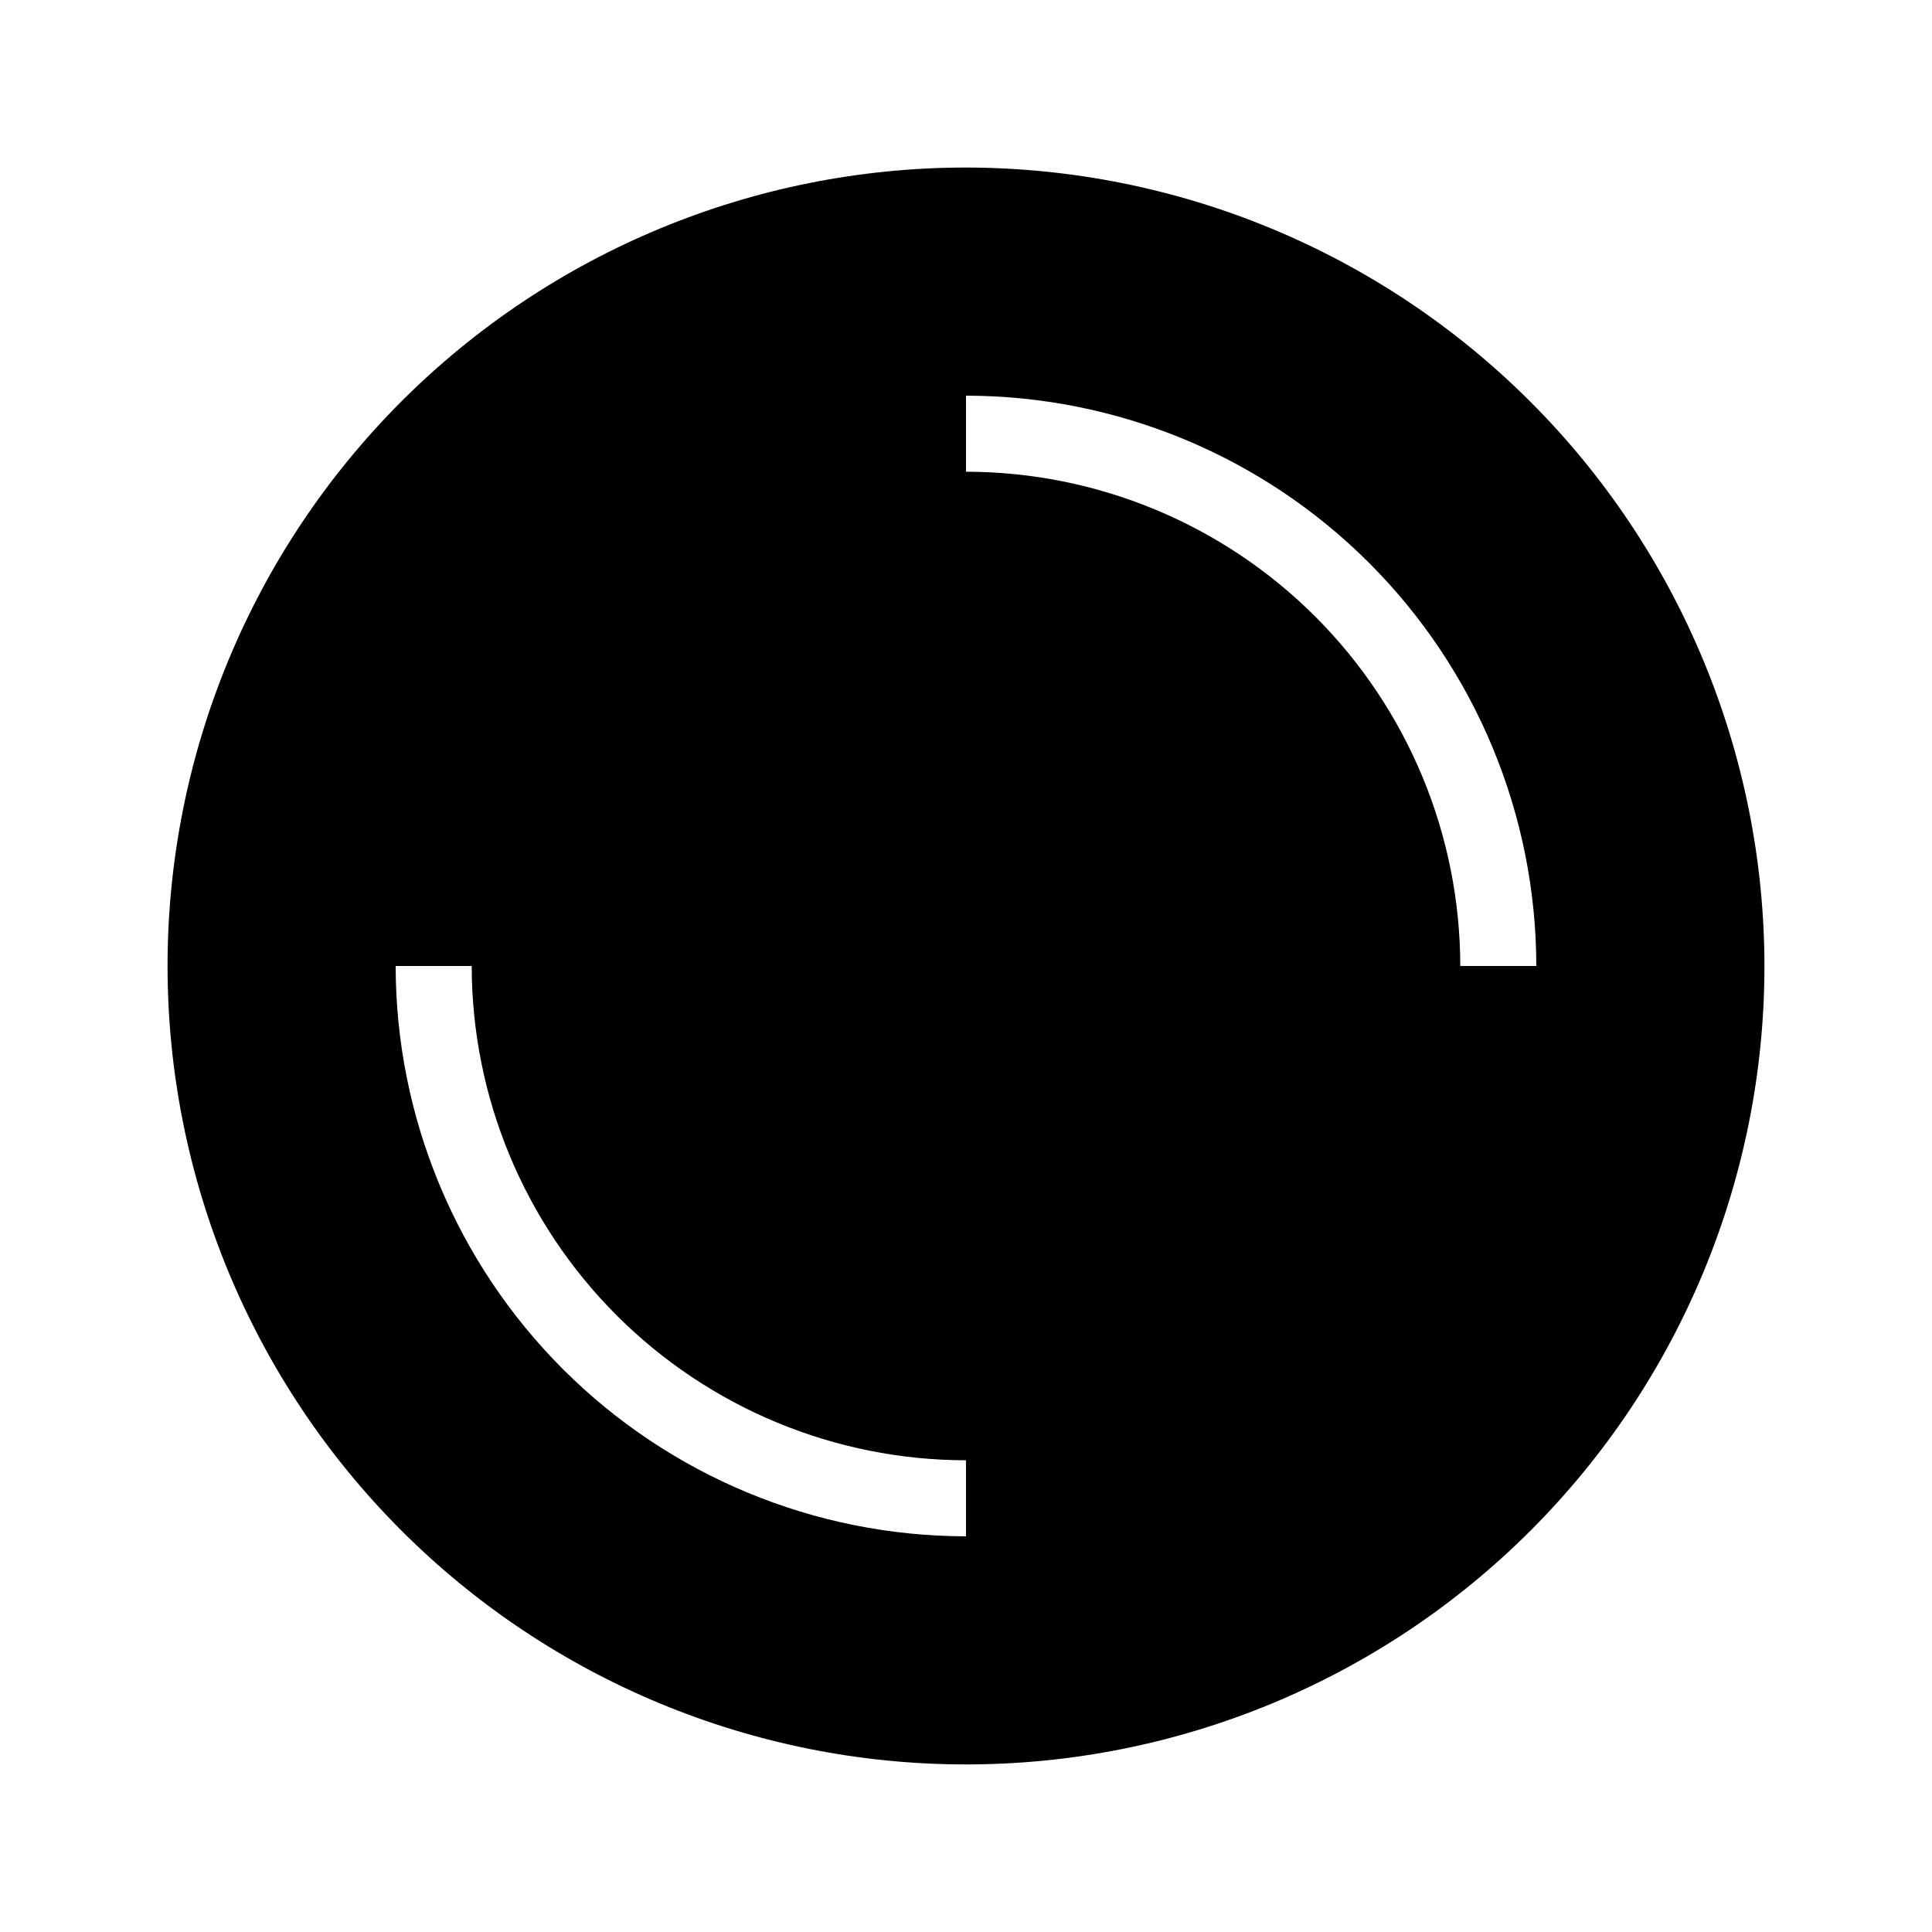
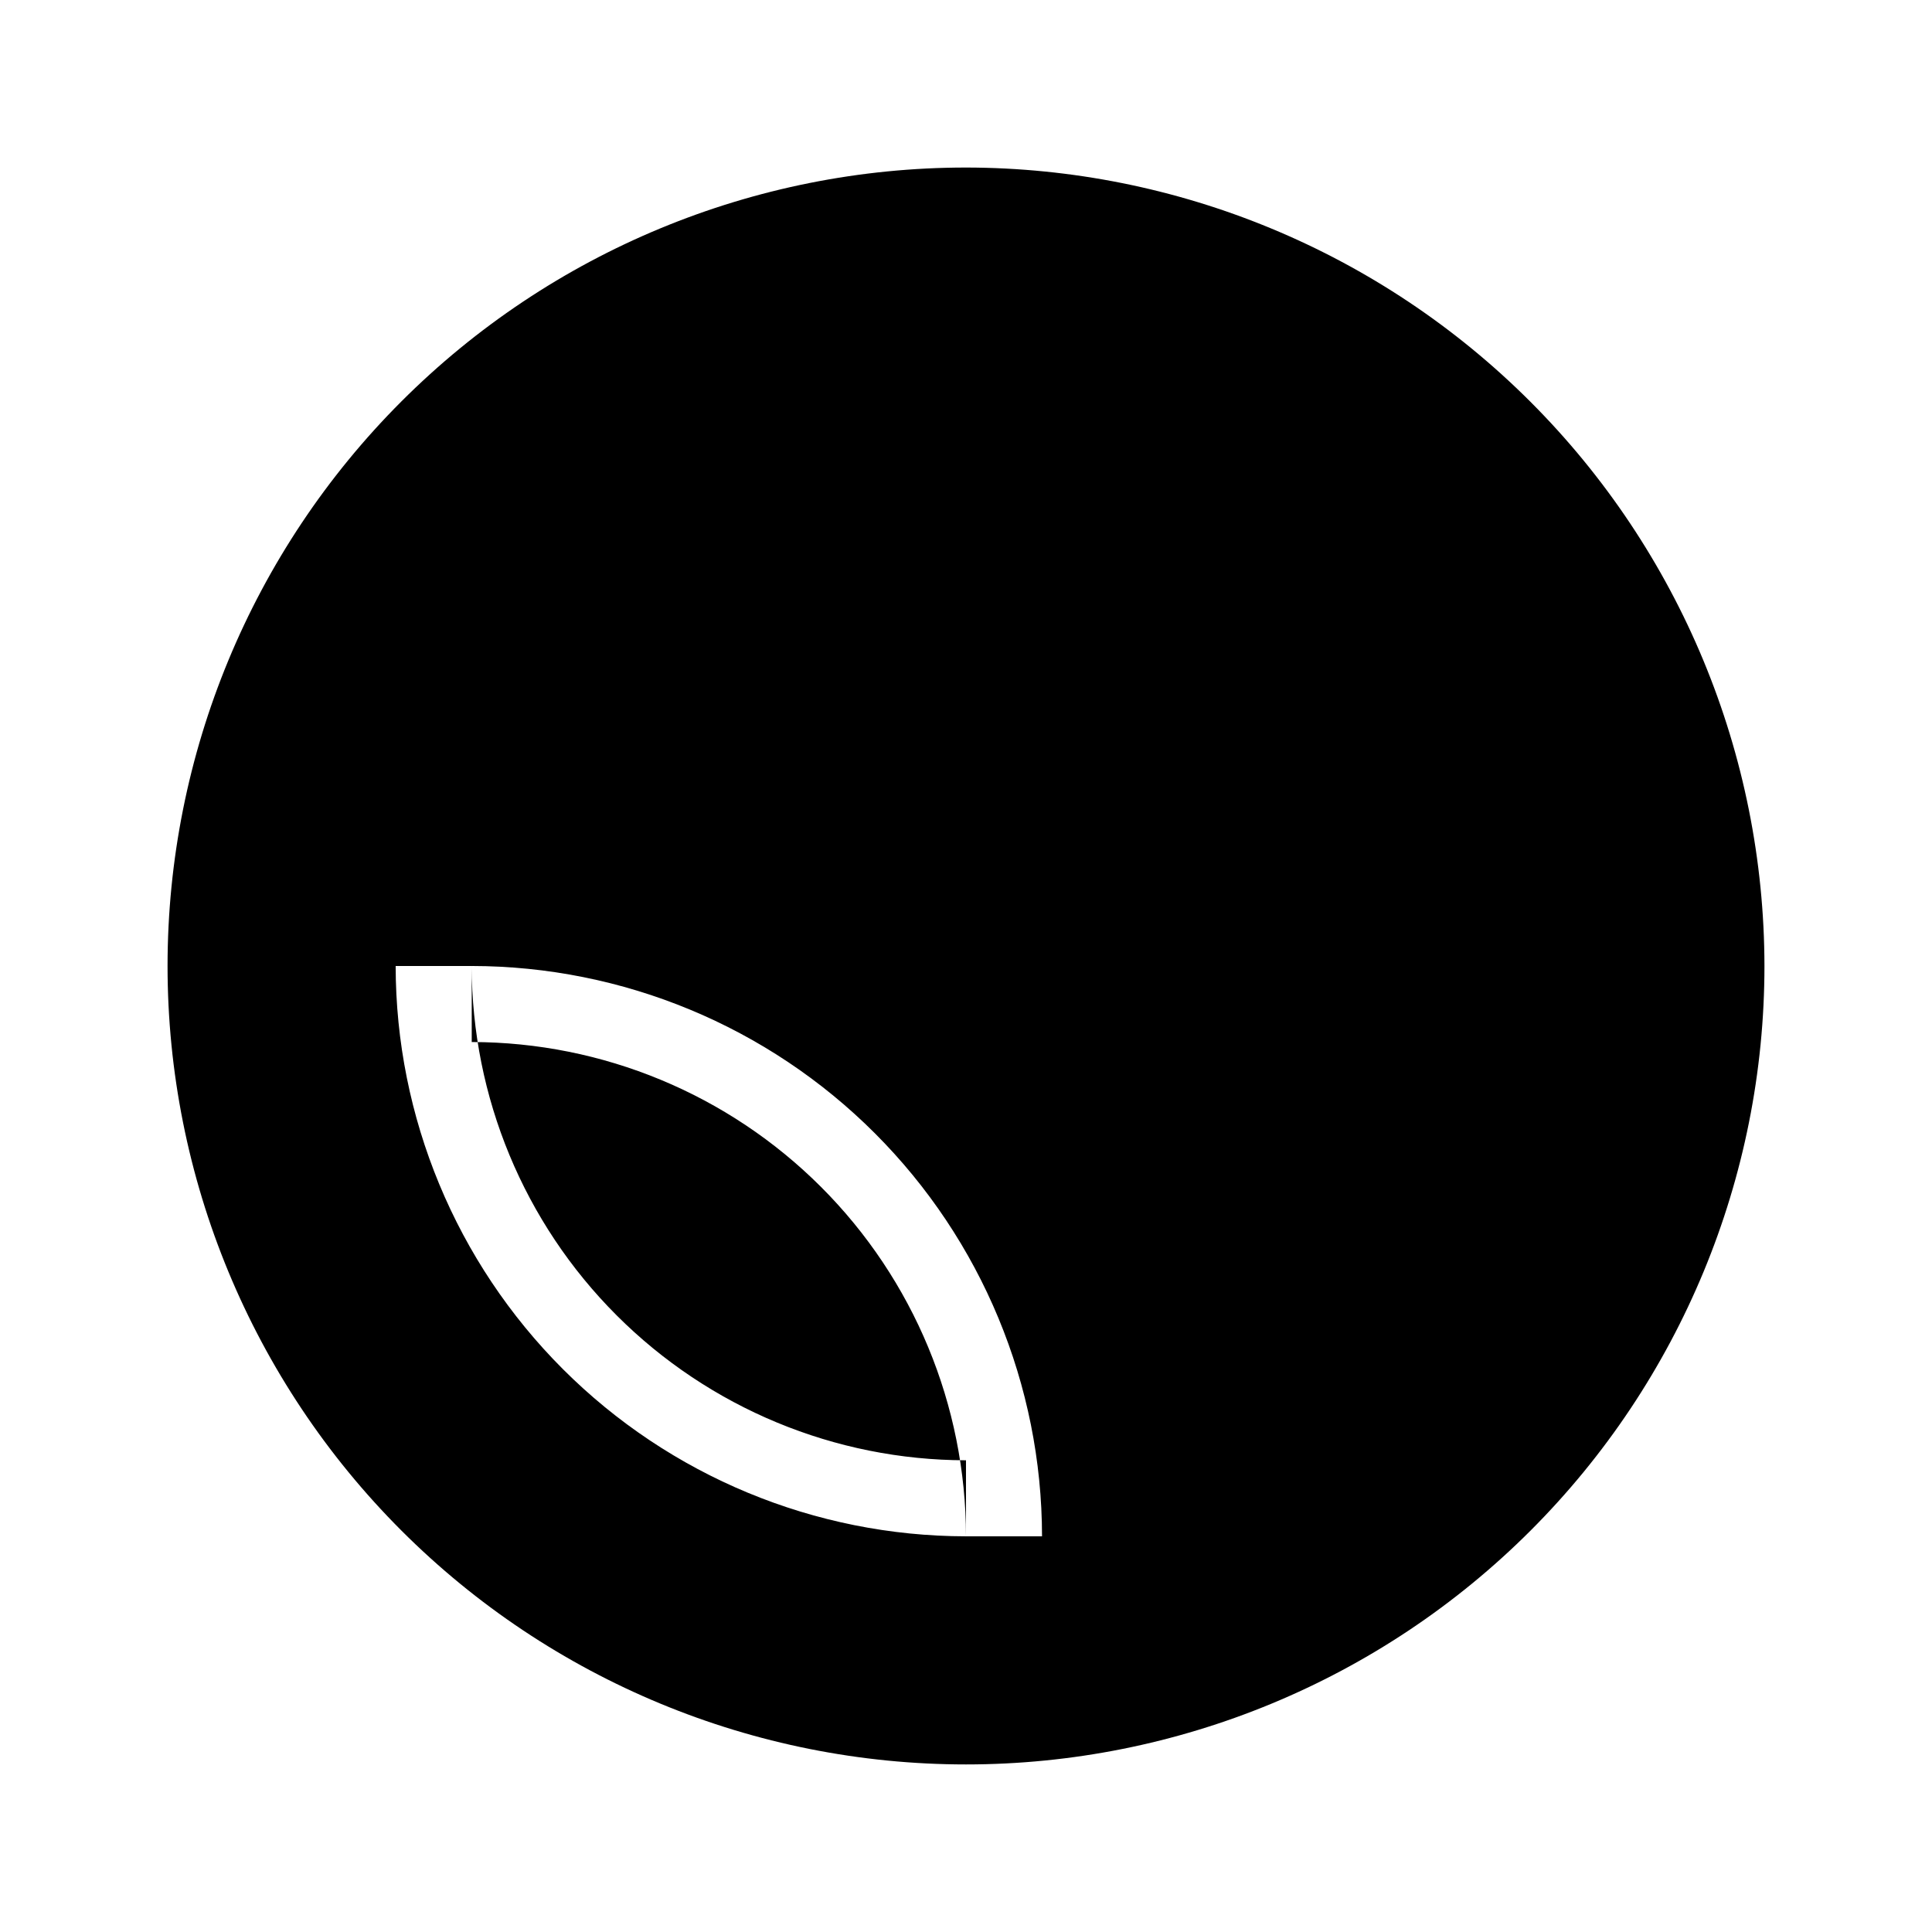
<svg xmlns="http://www.w3.org/2000/svg" fill="#000000" width="800px" height="800px" version="1.1" viewBox="144 144 512 512">
-   <path d="m400 188.4c-56.121 0-109.94 22.293-149.62 61.977s-61.977 93.504-61.977 149.62c0 56.117 22.293 109.94 61.977 149.62 39.684 39.684 93.504 61.977 149.62 61.977 56.117 0 109.94-22.293 149.62-61.977 39.684-39.68 61.977-93.504 61.977-149.62-0.062-56.102-22.375-109.89-62.043-149.55-39.672-39.672-93.457-61.984-149.55-62.047zm0 362.74c-40.074-0.043-78.492-15.98-106.83-44.316-28.332-28.336-44.273-66.754-44.316-106.82h20.152c0.039 34.727 13.855 68.023 38.41 92.578 24.559 24.559 57.852 38.371 92.582 38.41zm130.99-151.14c-0.039-34.73-13.852-68.023-38.41-92.582-24.555-24.555-57.852-38.371-92.578-38.41v-20.152c40.07 0.043 78.488 15.984 106.82 44.316 28.336 28.336 44.273 66.754 44.316 106.83z" />
+   <path d="m400 188.4c-56.121 0-109.94 22.293-149.62 61.977s-61.977 93.504-61.977 149.62c0 56.117 22.293 109.94 61.977 149.62 39.684 39.684 93.504 61.977 149.62 61.977 56.117 0 109.94-22.293 149.62-61.977 39.684-39.68 61.977-93.504 61.977-149.62-0.062-56.102-22.375-109.89-62.043-149.55-39.672-39.672-93.457-61.984-149.55-62.047zm0 362.74c-40.074-0.043-78.492-15.98-106.83-44.316-28.332-28.336-44.273-66.754-44.316-106.82h20.152c0.039 34.727 13.855 68.023 38.41 92.578 24.559 24.559 57.852 38.371 92.582 38.41zc-0.039-34.73-13.852-68.023-38.41-92.582-24.555-24.555-57.852-38.371-92.578-38.41v-20.152c40.07 0.043 78.488 15.984 106.82 44.316 28.336 28.336 44.273 66.754 44.316 106.83z" />
</svg>